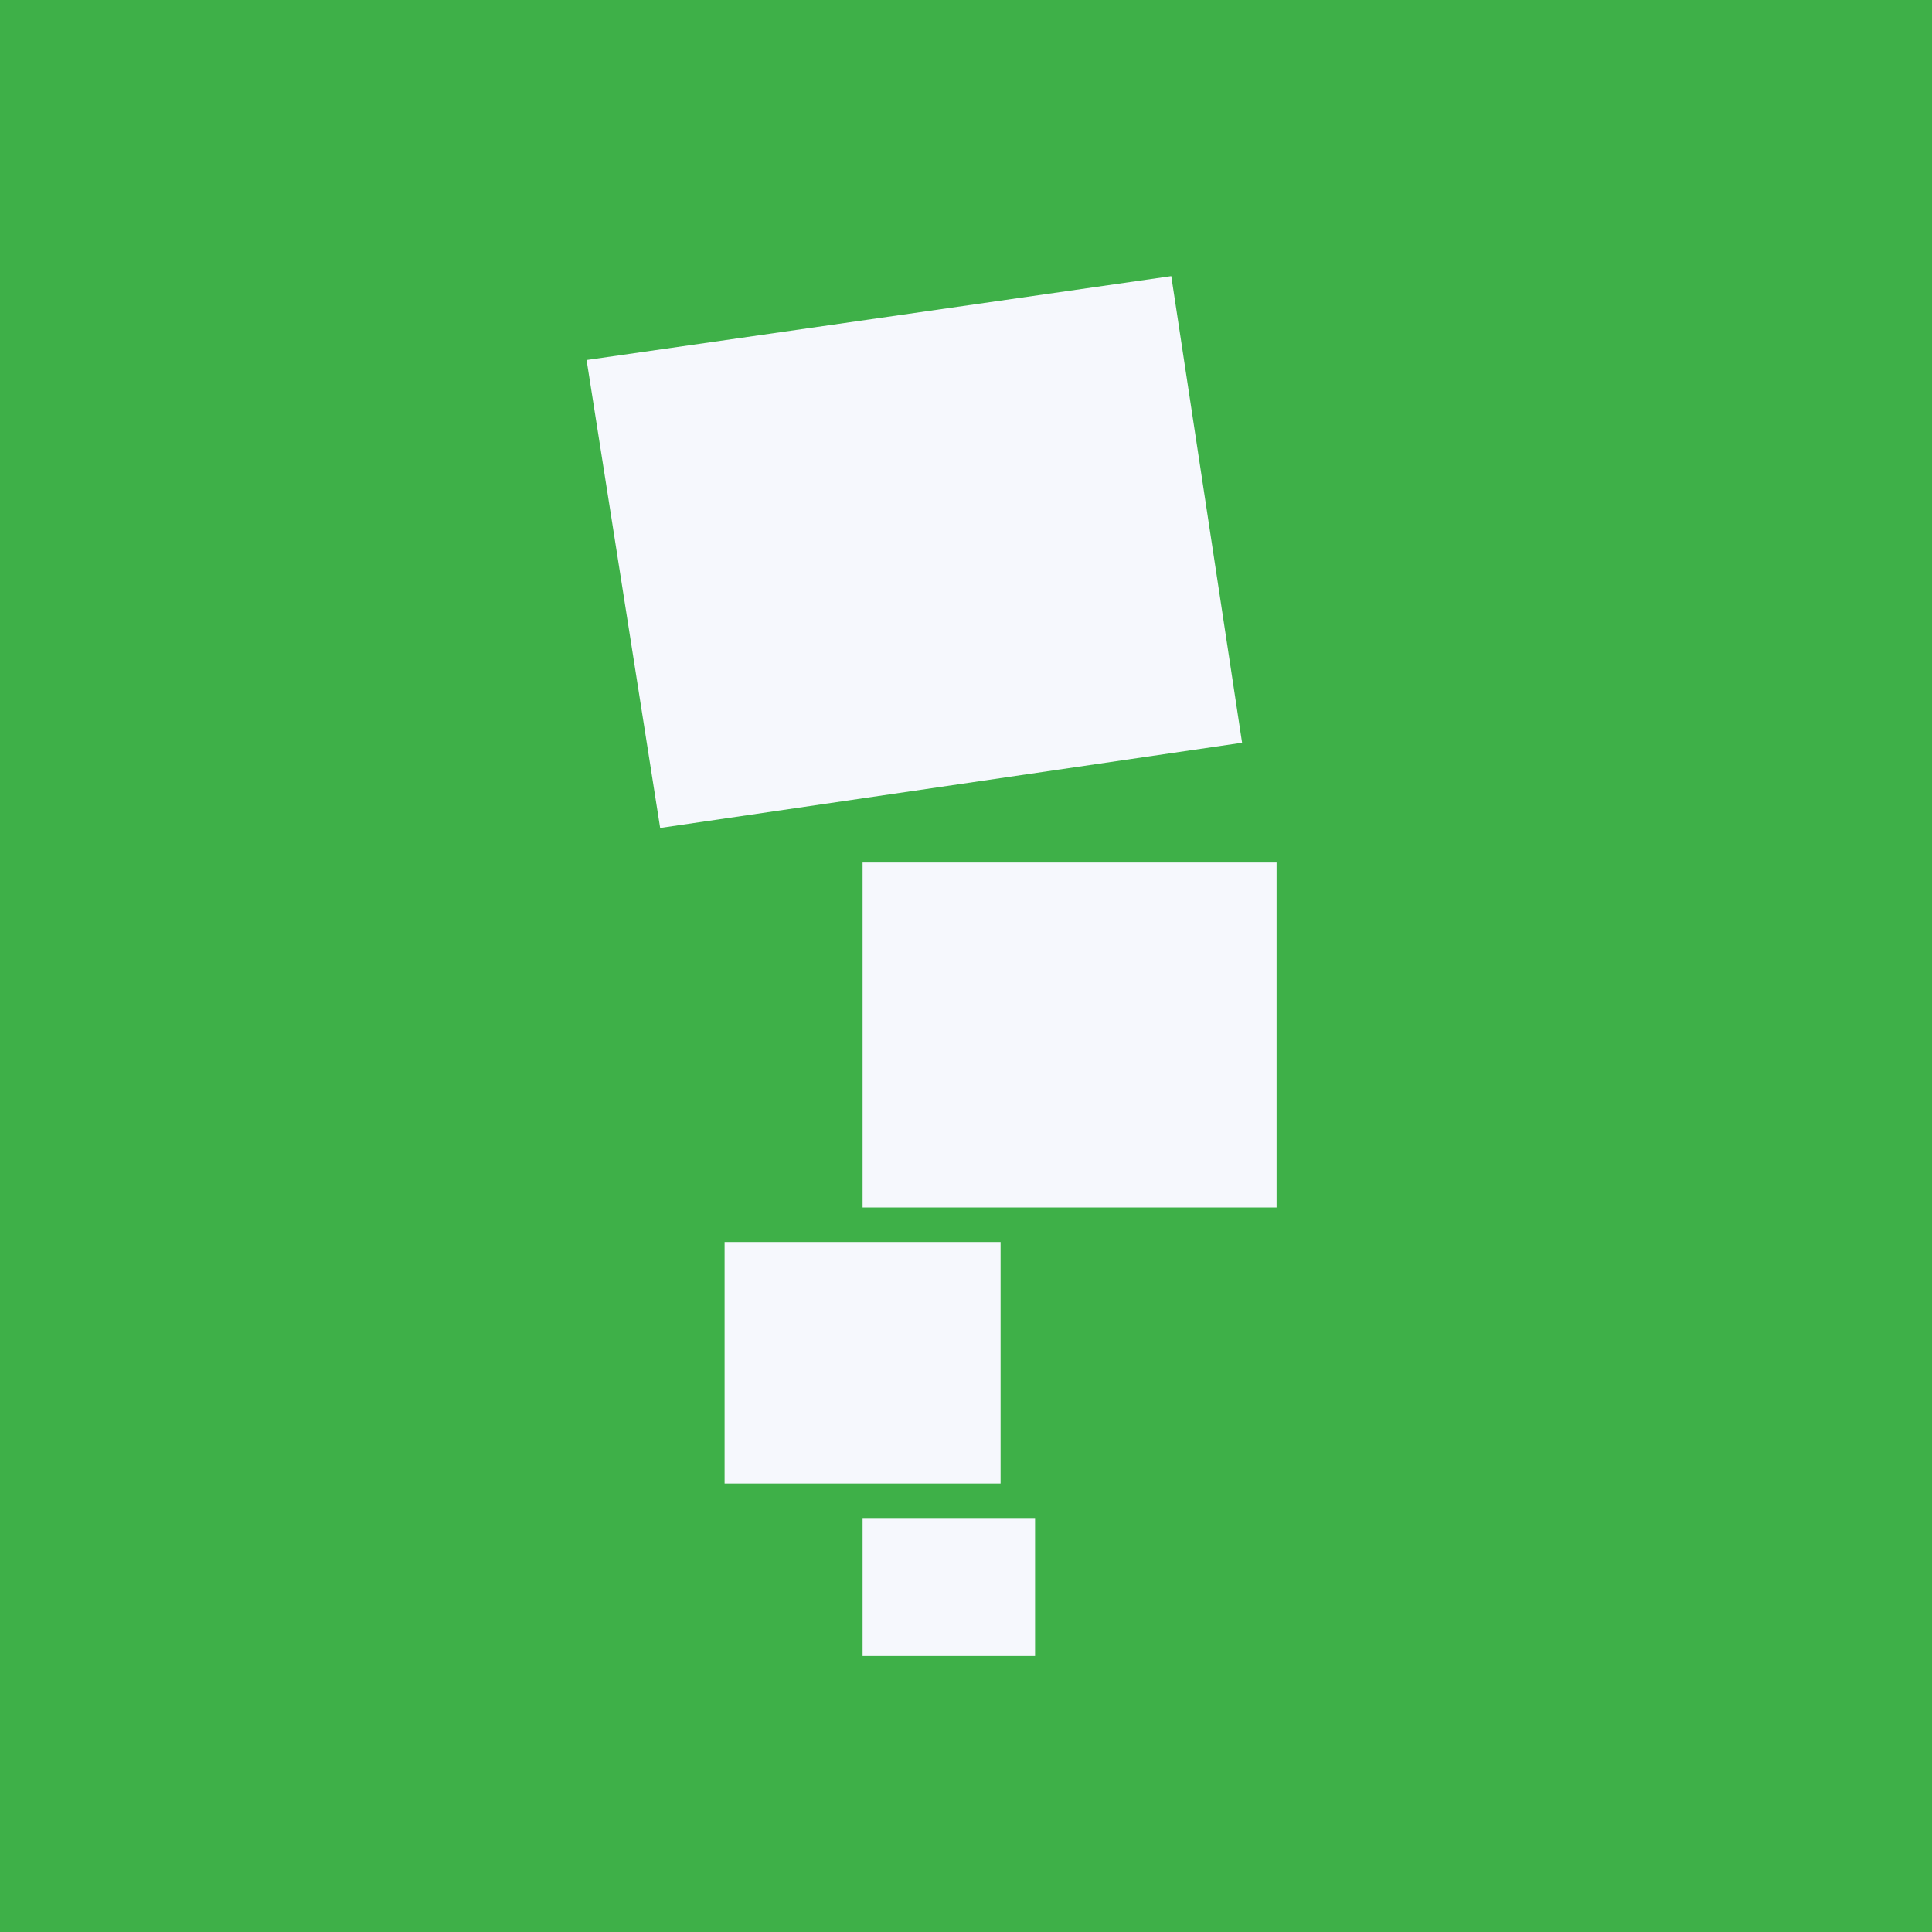
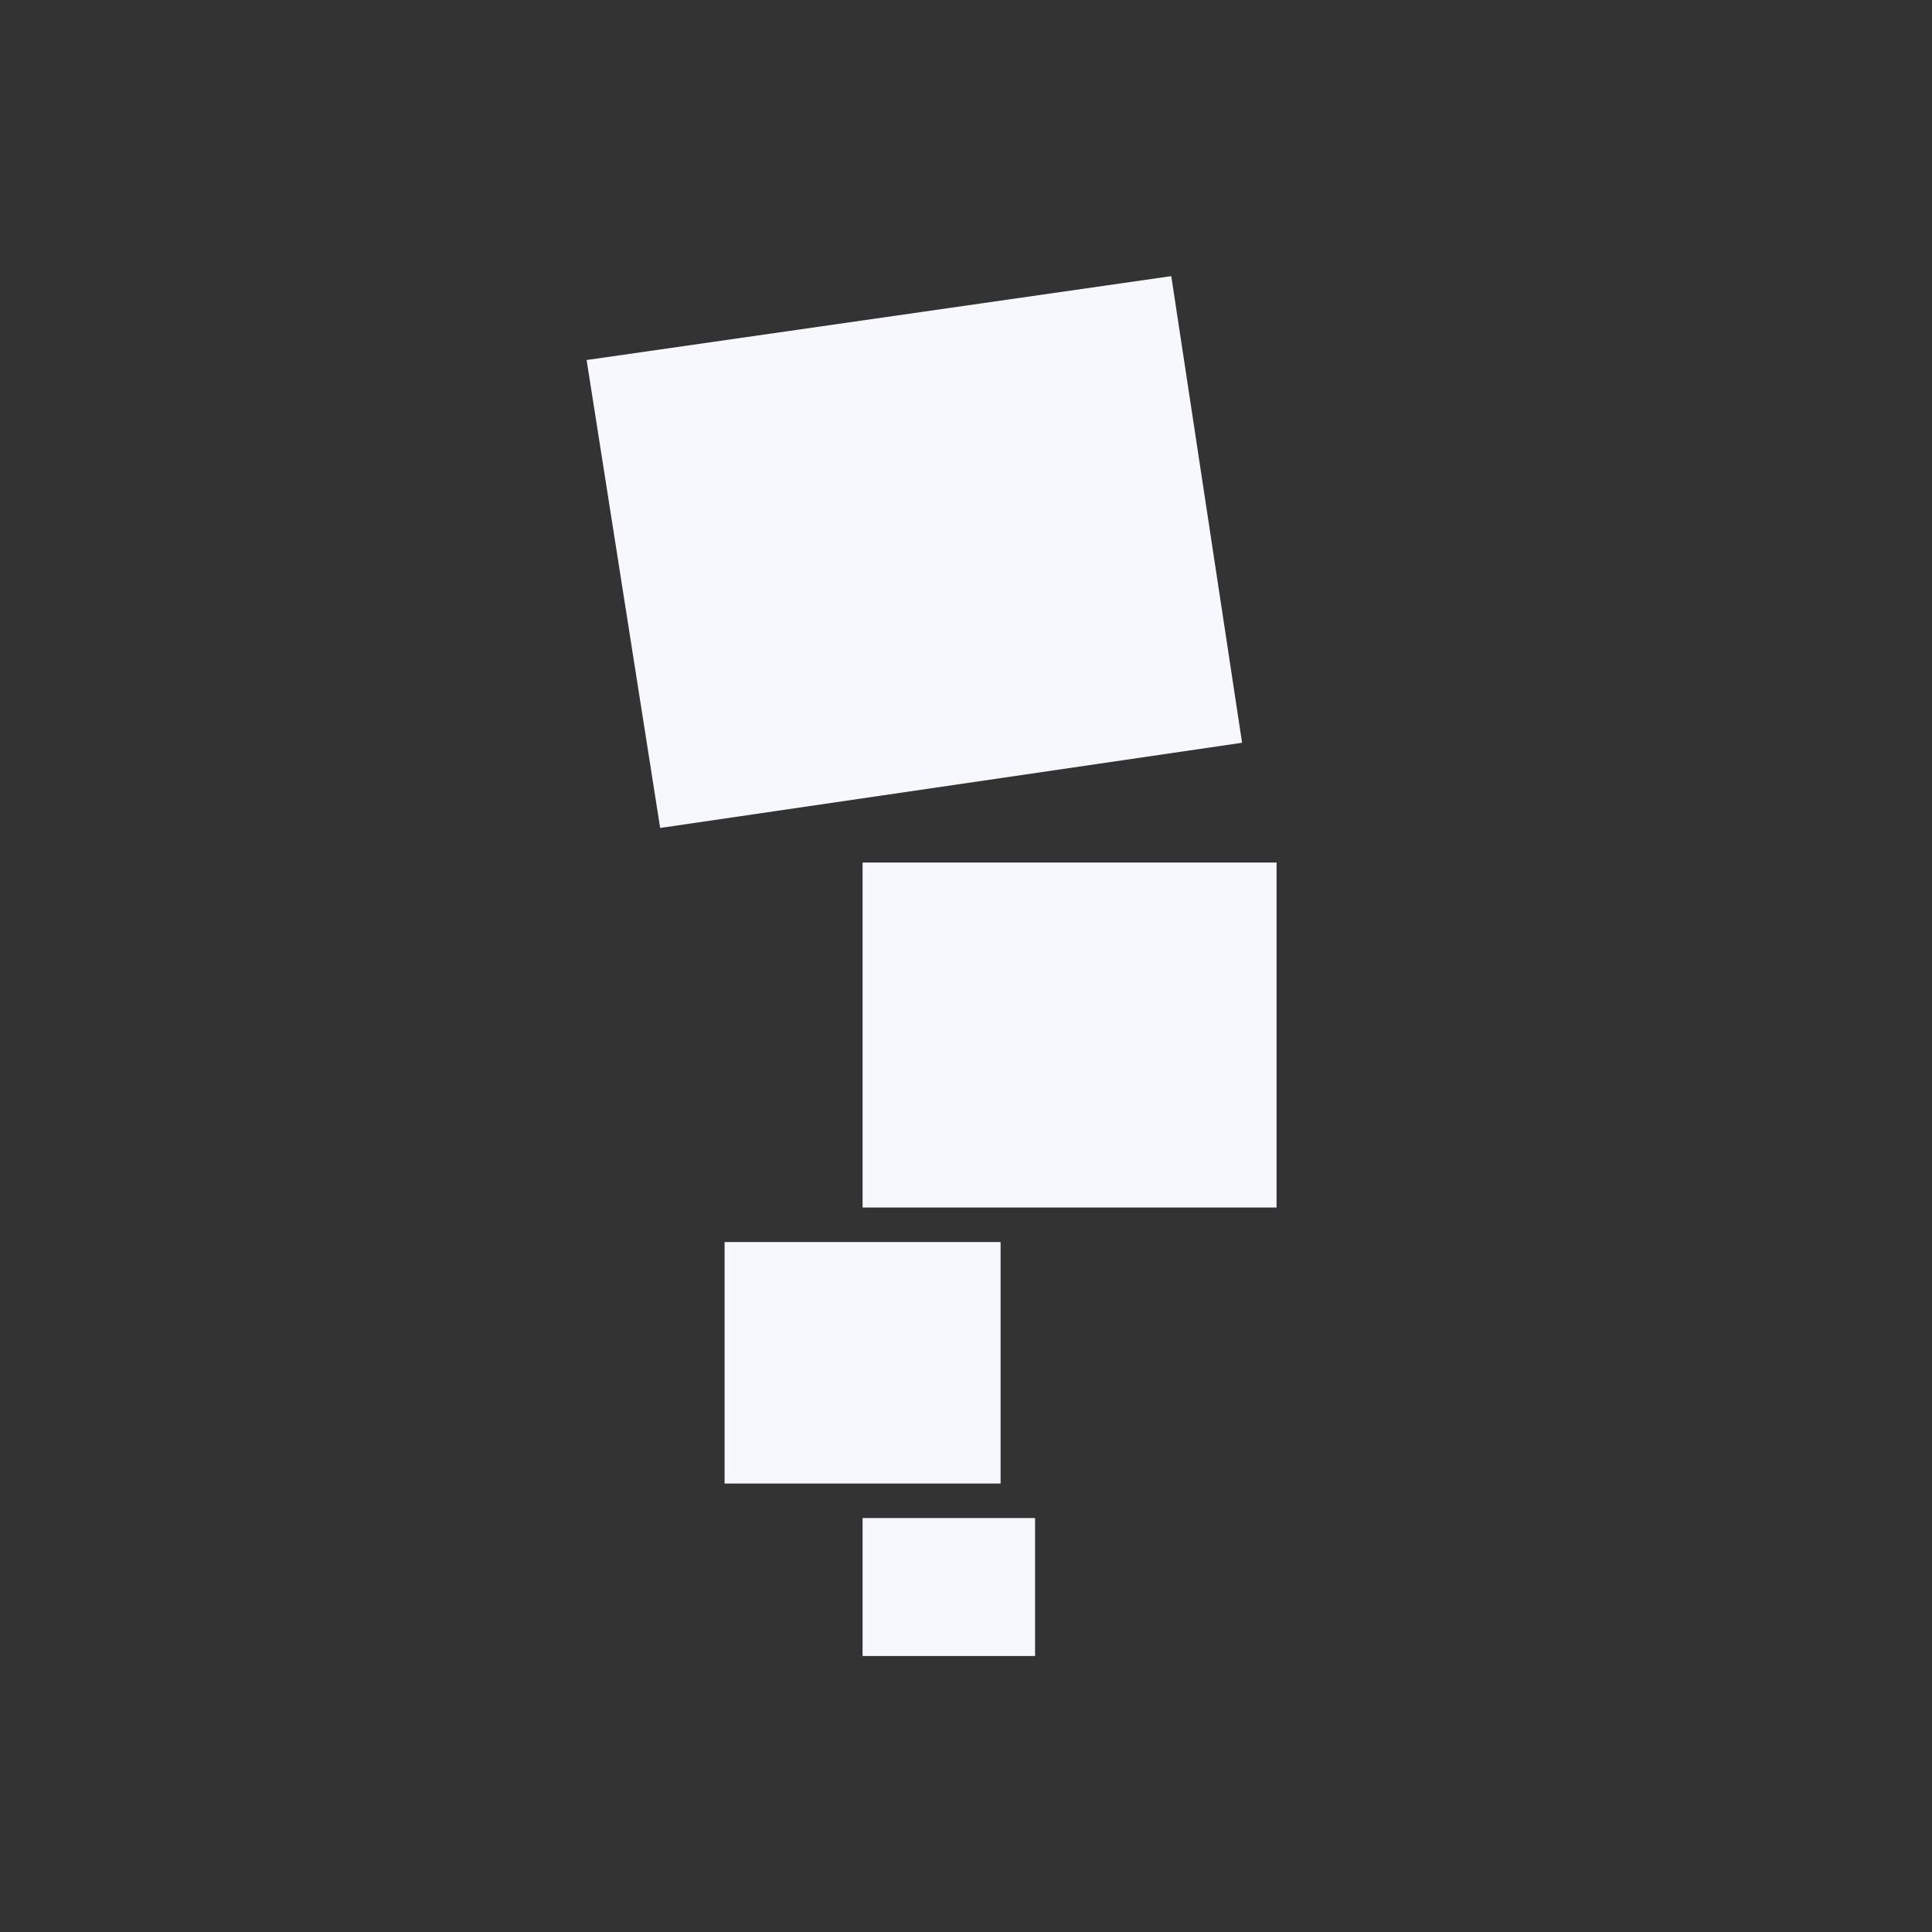
<svg xmlns="http://www.w3.org/2000/svg" width="40" height="40" viewBox="0 0 40 40" fill="none">
  <rect x="0" y="0" width="40" height="40" fill="#333333" stroke="none" />
  <g clip-path="url(#clip0_177_5975)">
-     <path d="M0 0H40V40H0V0Z" fill="#3EB048" />
    <path d="M24.25 5.717L12.145 7.454L13.668 17.142L25.716 15.378L24.25 5.717H24.25ZM26.43 17.858H17.859V25H26.43V17.858ZM20.716 25.715H15.002V30.715H20.716V25.715ZM21.43 31.429H17.859V34.286H21.43V31.429Z" fill="#F6F8FD" />
  </g>
  <defs>
    <clipPath id="clip0_177_5975">
      <rect width="40" height="40" fill="white" />
    </clipPath>
  </defs>
</svg>